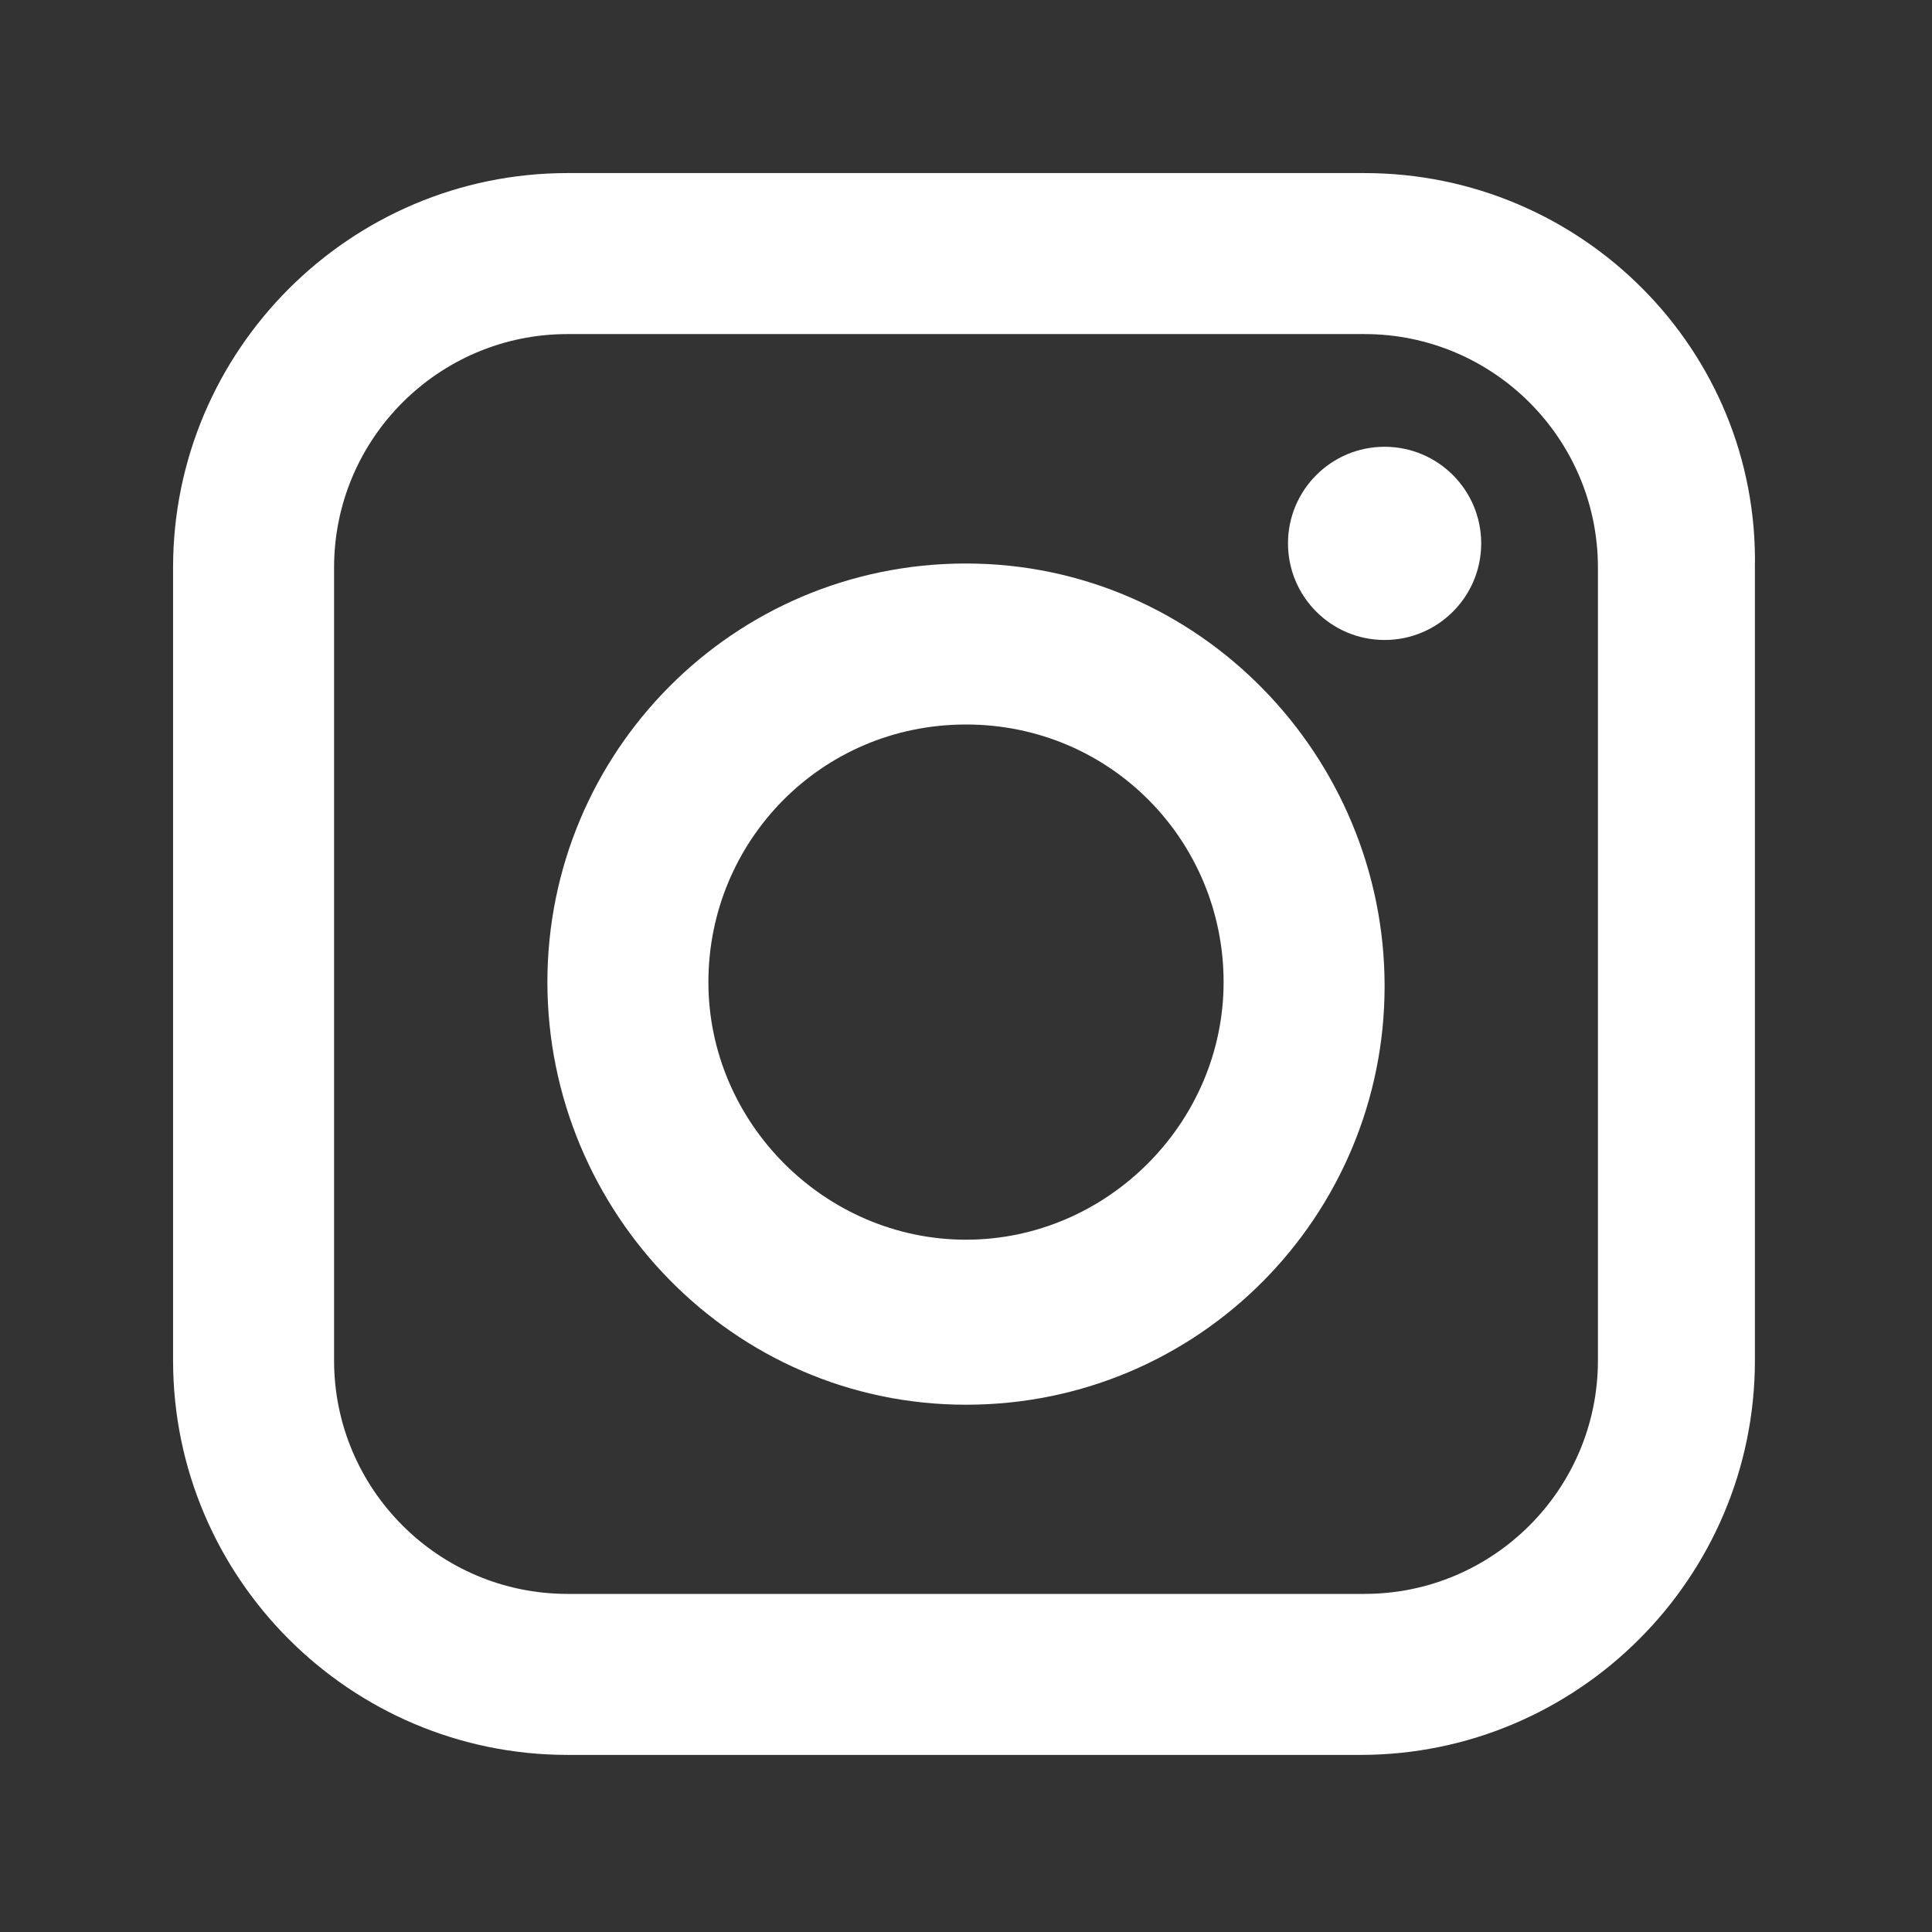
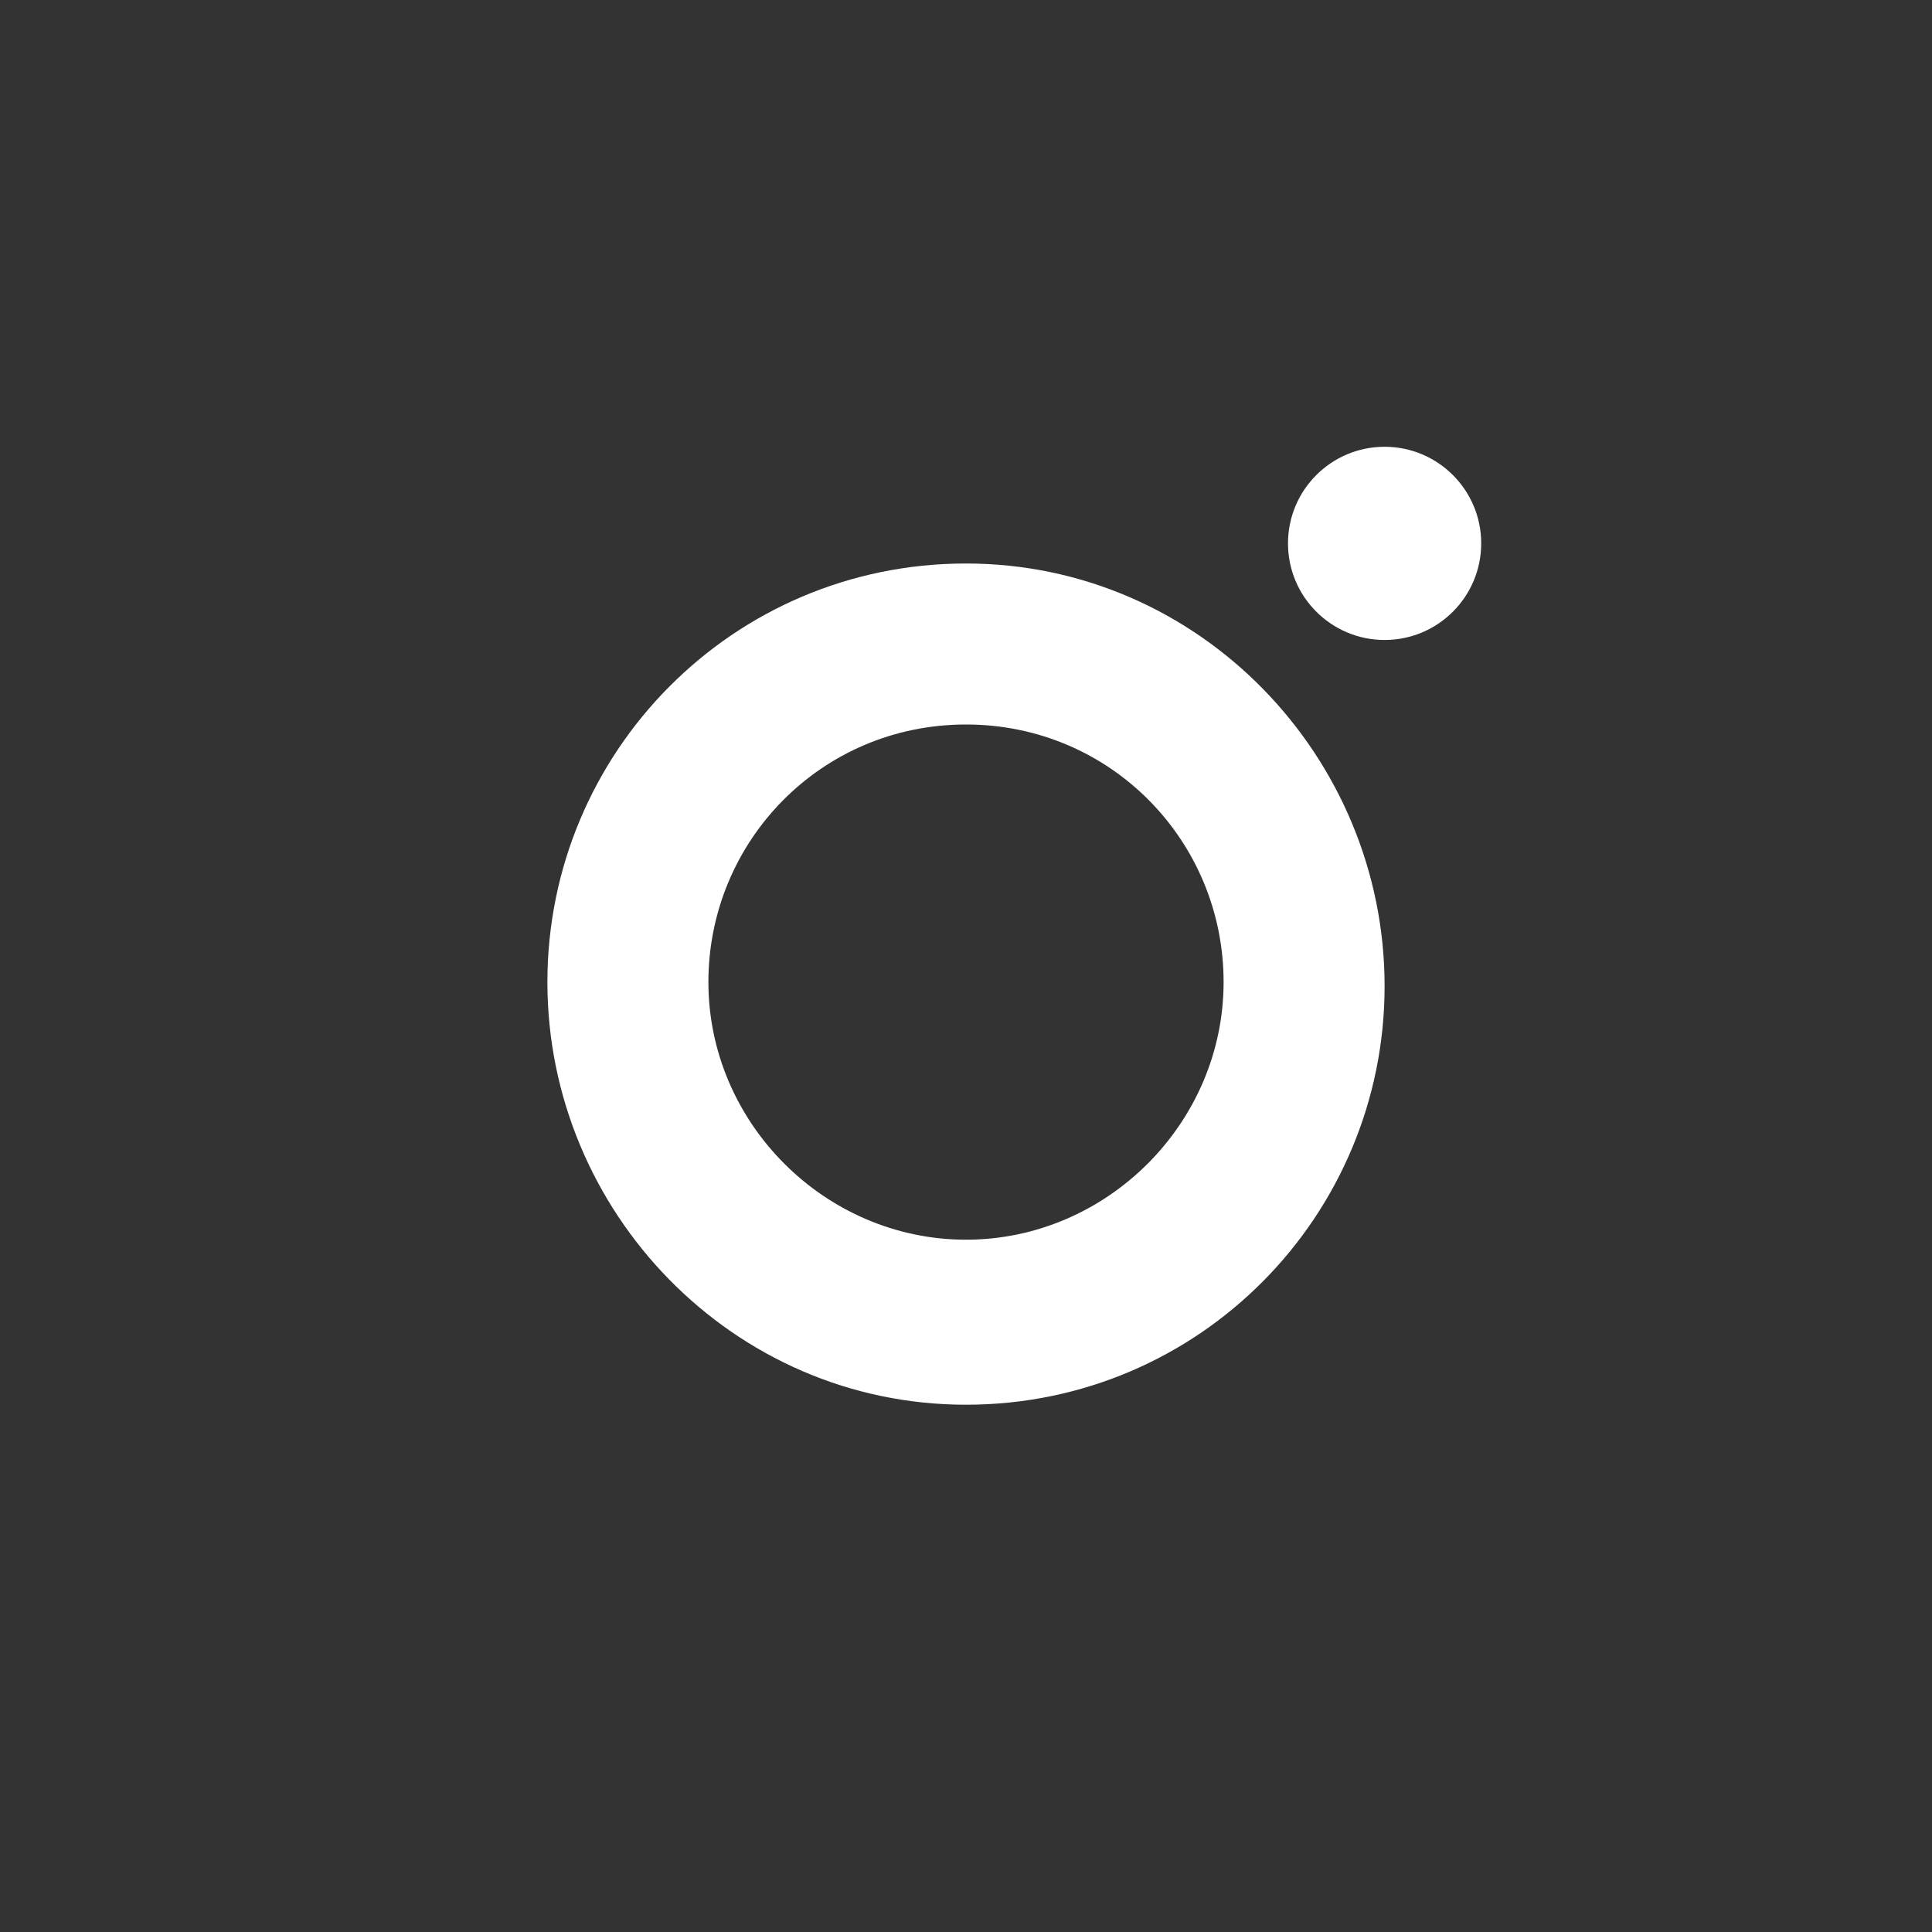
<svg xmlns="http://www.w3.org/2000/svg" version="1.1" id="레이어_1" x="0px" y="0px" viewBox="0 0 48 48" style="enable-background:new 0 0 48 48;" xml:space="preserve">
  <rect x="0" y="0" width="48" height="48" fill="#333333" stroke="none" />
  <style type="text/css">
	.st0{fill:#FFFFFF;}
</style>
  <g>
-     <path class="st0" d="M33.9,8.3c3.2,0,5.8,2.6,5.8,5.8v19.7c0,3.2-2.6,5.8-5.8,5.8H14.1c-3.2,0-5.8-2.6-5.8-5.8V14.1   c0-3.2,2.6-5.8,5.8-5.8H33.9 M33.9,4.3H14.1c-5.4,0-9.8,4.4-9.8,9.8v19.7c0,5.4,4.4,9.8,9.8,9.8h19.7c5.4,0,9.8-4.4,9.8-9.8V14.1   C43.7,8.7,39.3,4.3,33.9,4.3L33.9,4.3z" />
    <path class="st0" d="M24,18c3.6,0,6.4,2.9,6.4,6.4s-2.9,6.4-6.4,6.4s-6.4-2.9-6.4-6.4S20.4,18,24,18 M24,14   c-5.8,0-10.4,4.7-10.4,10.4S18.2,34.9,24,34.9s10.4-4.7,10.4-10.4S29.8,14,24,14L24,14z" />
    <g>
      <circle class="st0" cx="34.4" cy="13.5" r="2.4" />
    </g>
  </g>
  <g>
-     <path class="st0" d="M167.6,18.4c0-0.2,0.1-0.3,0.1-0.5c0.4-1.7,1.8-2.8,3.6-2.8c1.7,0,3.4,0,5.1,0c0.1,0,0.2,0,0.4,0   c0,1.2,0,2.4,0,3.6c-1.8,0-3.6,0-5.4,0c0,6.8,0,13.5,0,20.2c7.3,0,14.6,0,22,0c0-6.7,0-13.4,0-20.2c-1.8,0-3.6,0-5.5,0   c0-1.2,0-2.4,0-3.7c0.1,0,0.3,0,0.4,0c1.6,0,3.2,0,4.8,0c2.4,0,3.9,1.5,3.9,3.9c0,4.2,0,8.5,0,12.7c0,2.3,0,4.7,0,7   c0,2-1.1,3.4-3,3.8c-0.3,0.1-0.7,0.1-1.1,0.1c-7.1,0-14.2,0-21.3,0c-1.9,0-3.3-0.9-3.8-2.5c-0.1-0.2-0.1-0.5-0.2-0.8   C167.6,32.4,167.6,25.4,167.6,18.4z" />
-     <path class="st0" d="M175,9.5c2.4-2.4,4.8-4.8,7.2-7.2c2.4,2.4,4.8,4.8,7.3,7.3c-0.8,0.8-1.7,1.6-2.5,2.5c-0.9-0.9-1.8-1.9-2.8-2.8   c0,0-0.1,0-0.1,0.1c0,6.8,0,13.6,0,20.4c-1.2,0-2.4,0-3.6,0c0-6.8,0-13.6,0-20.4c-1,1-1.9,1.9-2.8,2.9   C176.7,11.2,175.9,10.4,175,9.5z" />
-   </g>
+     </g>
</svg>